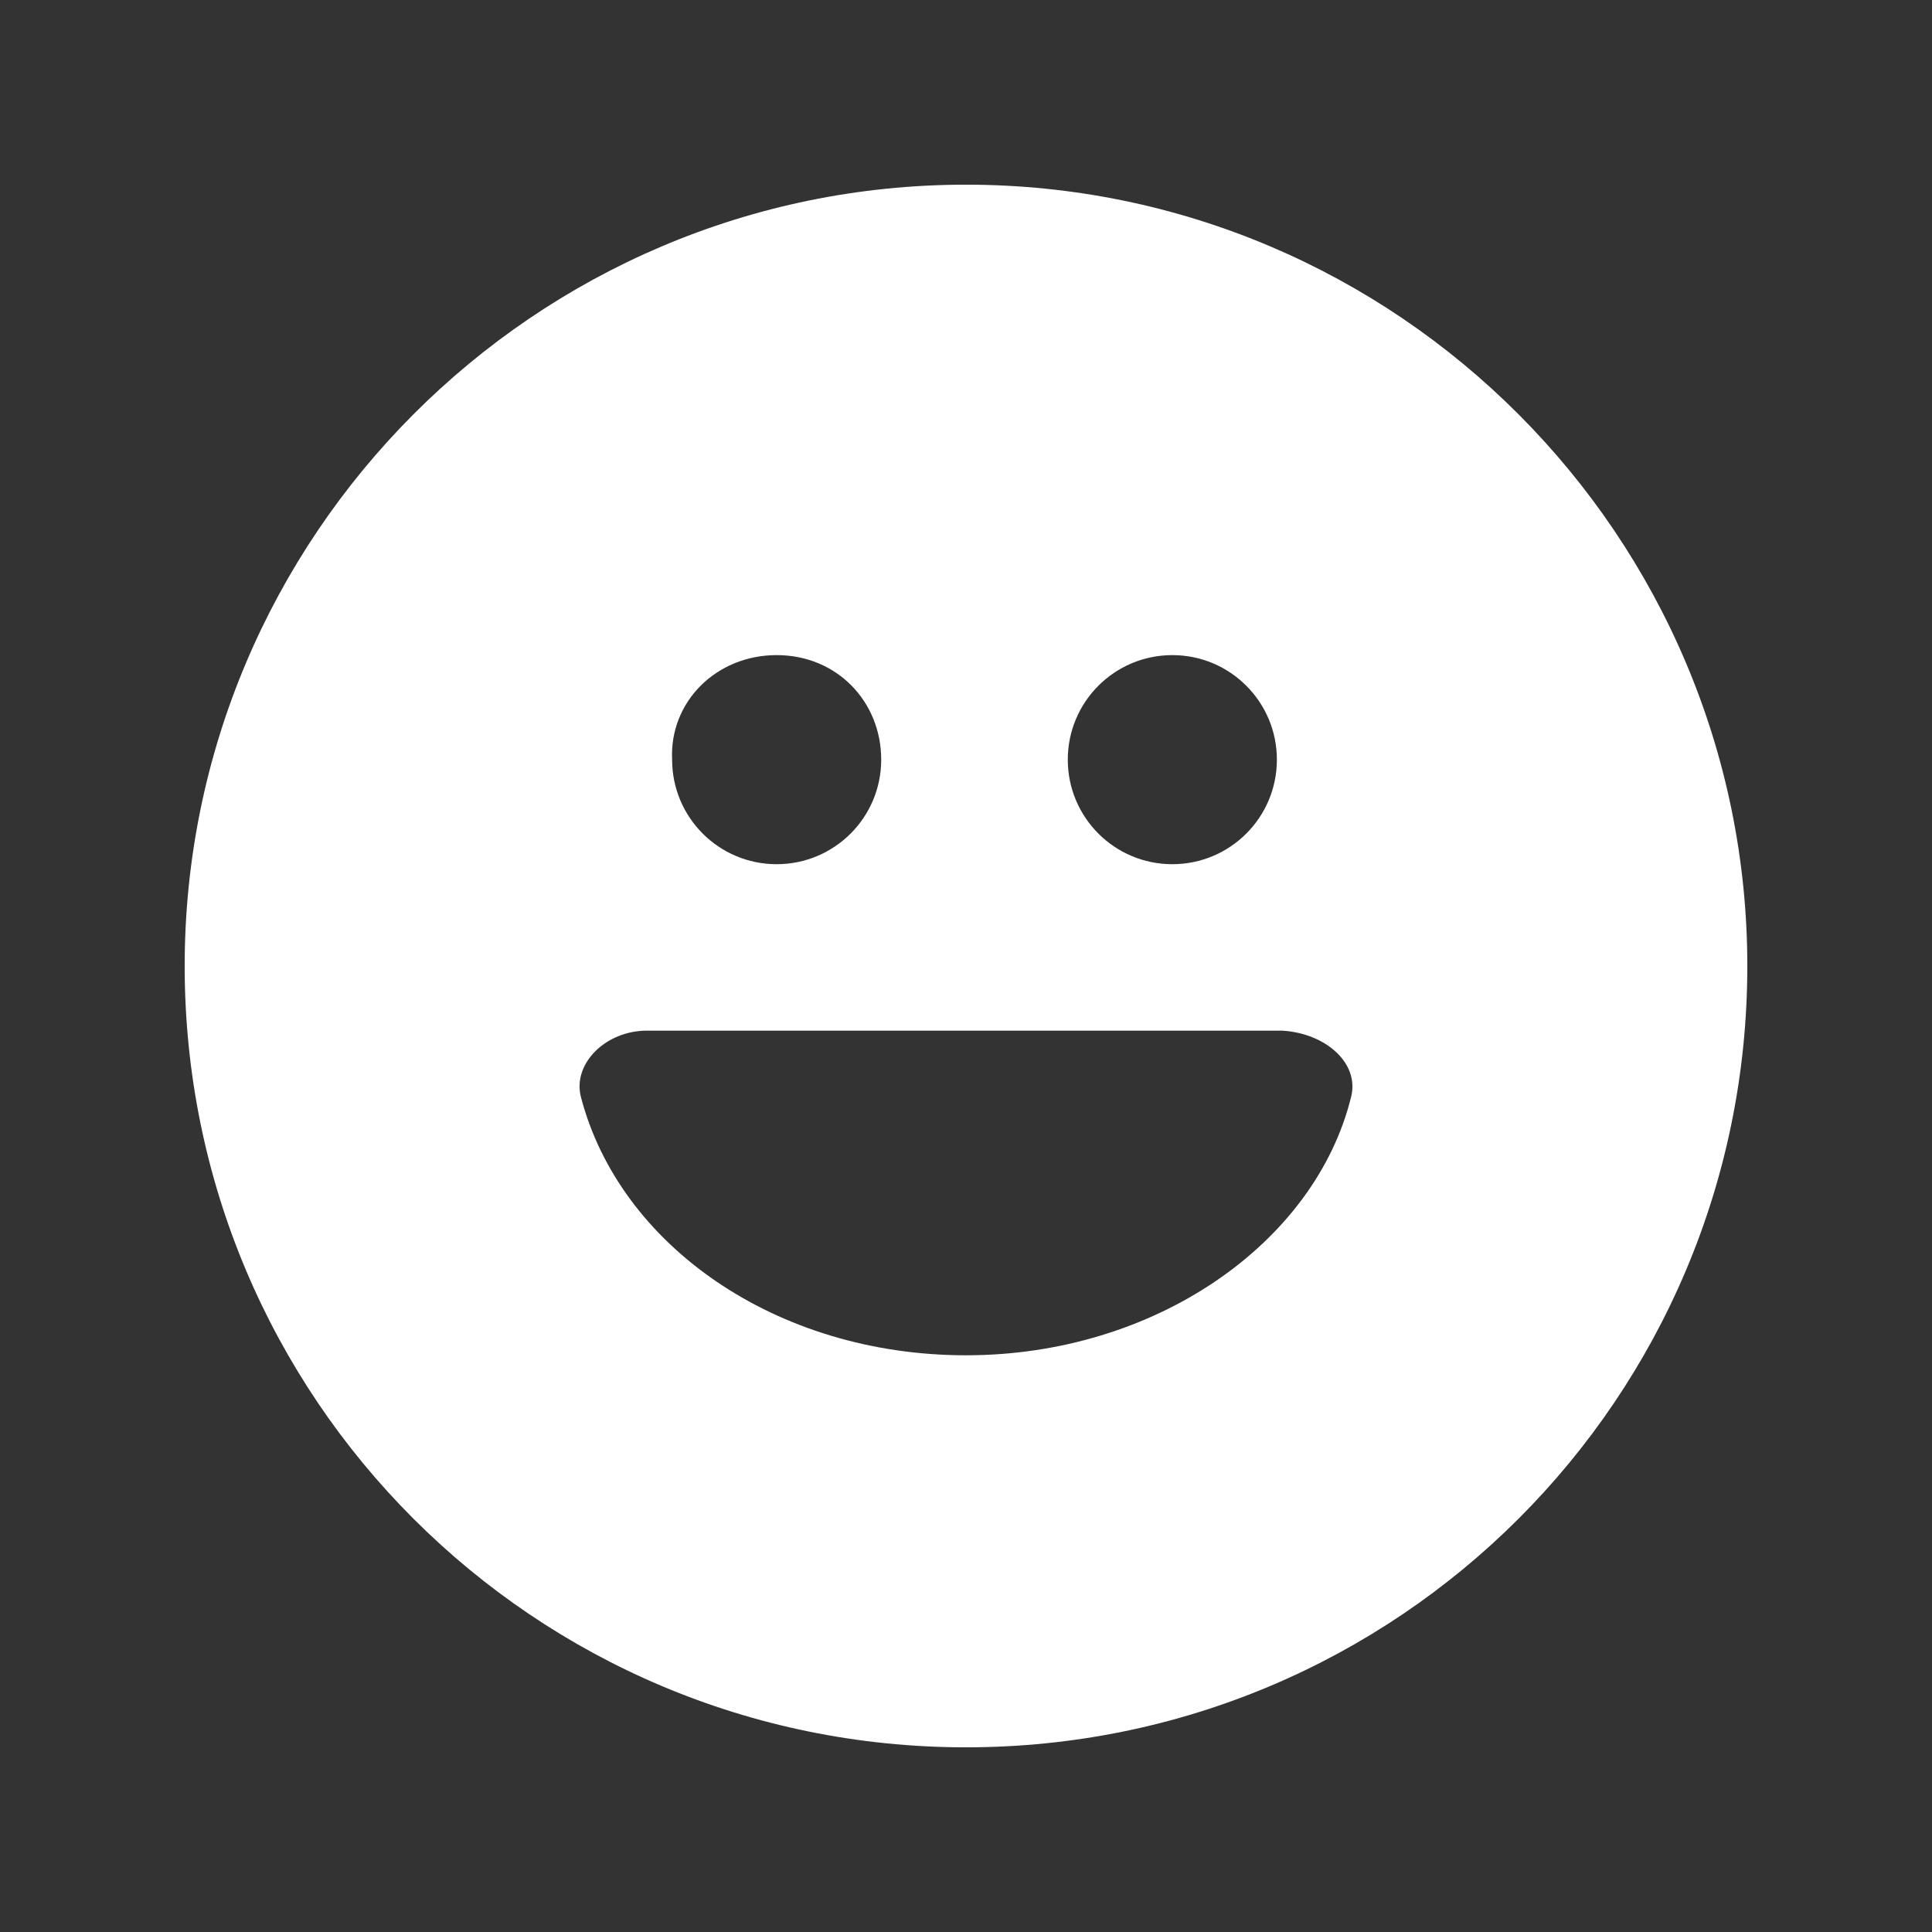
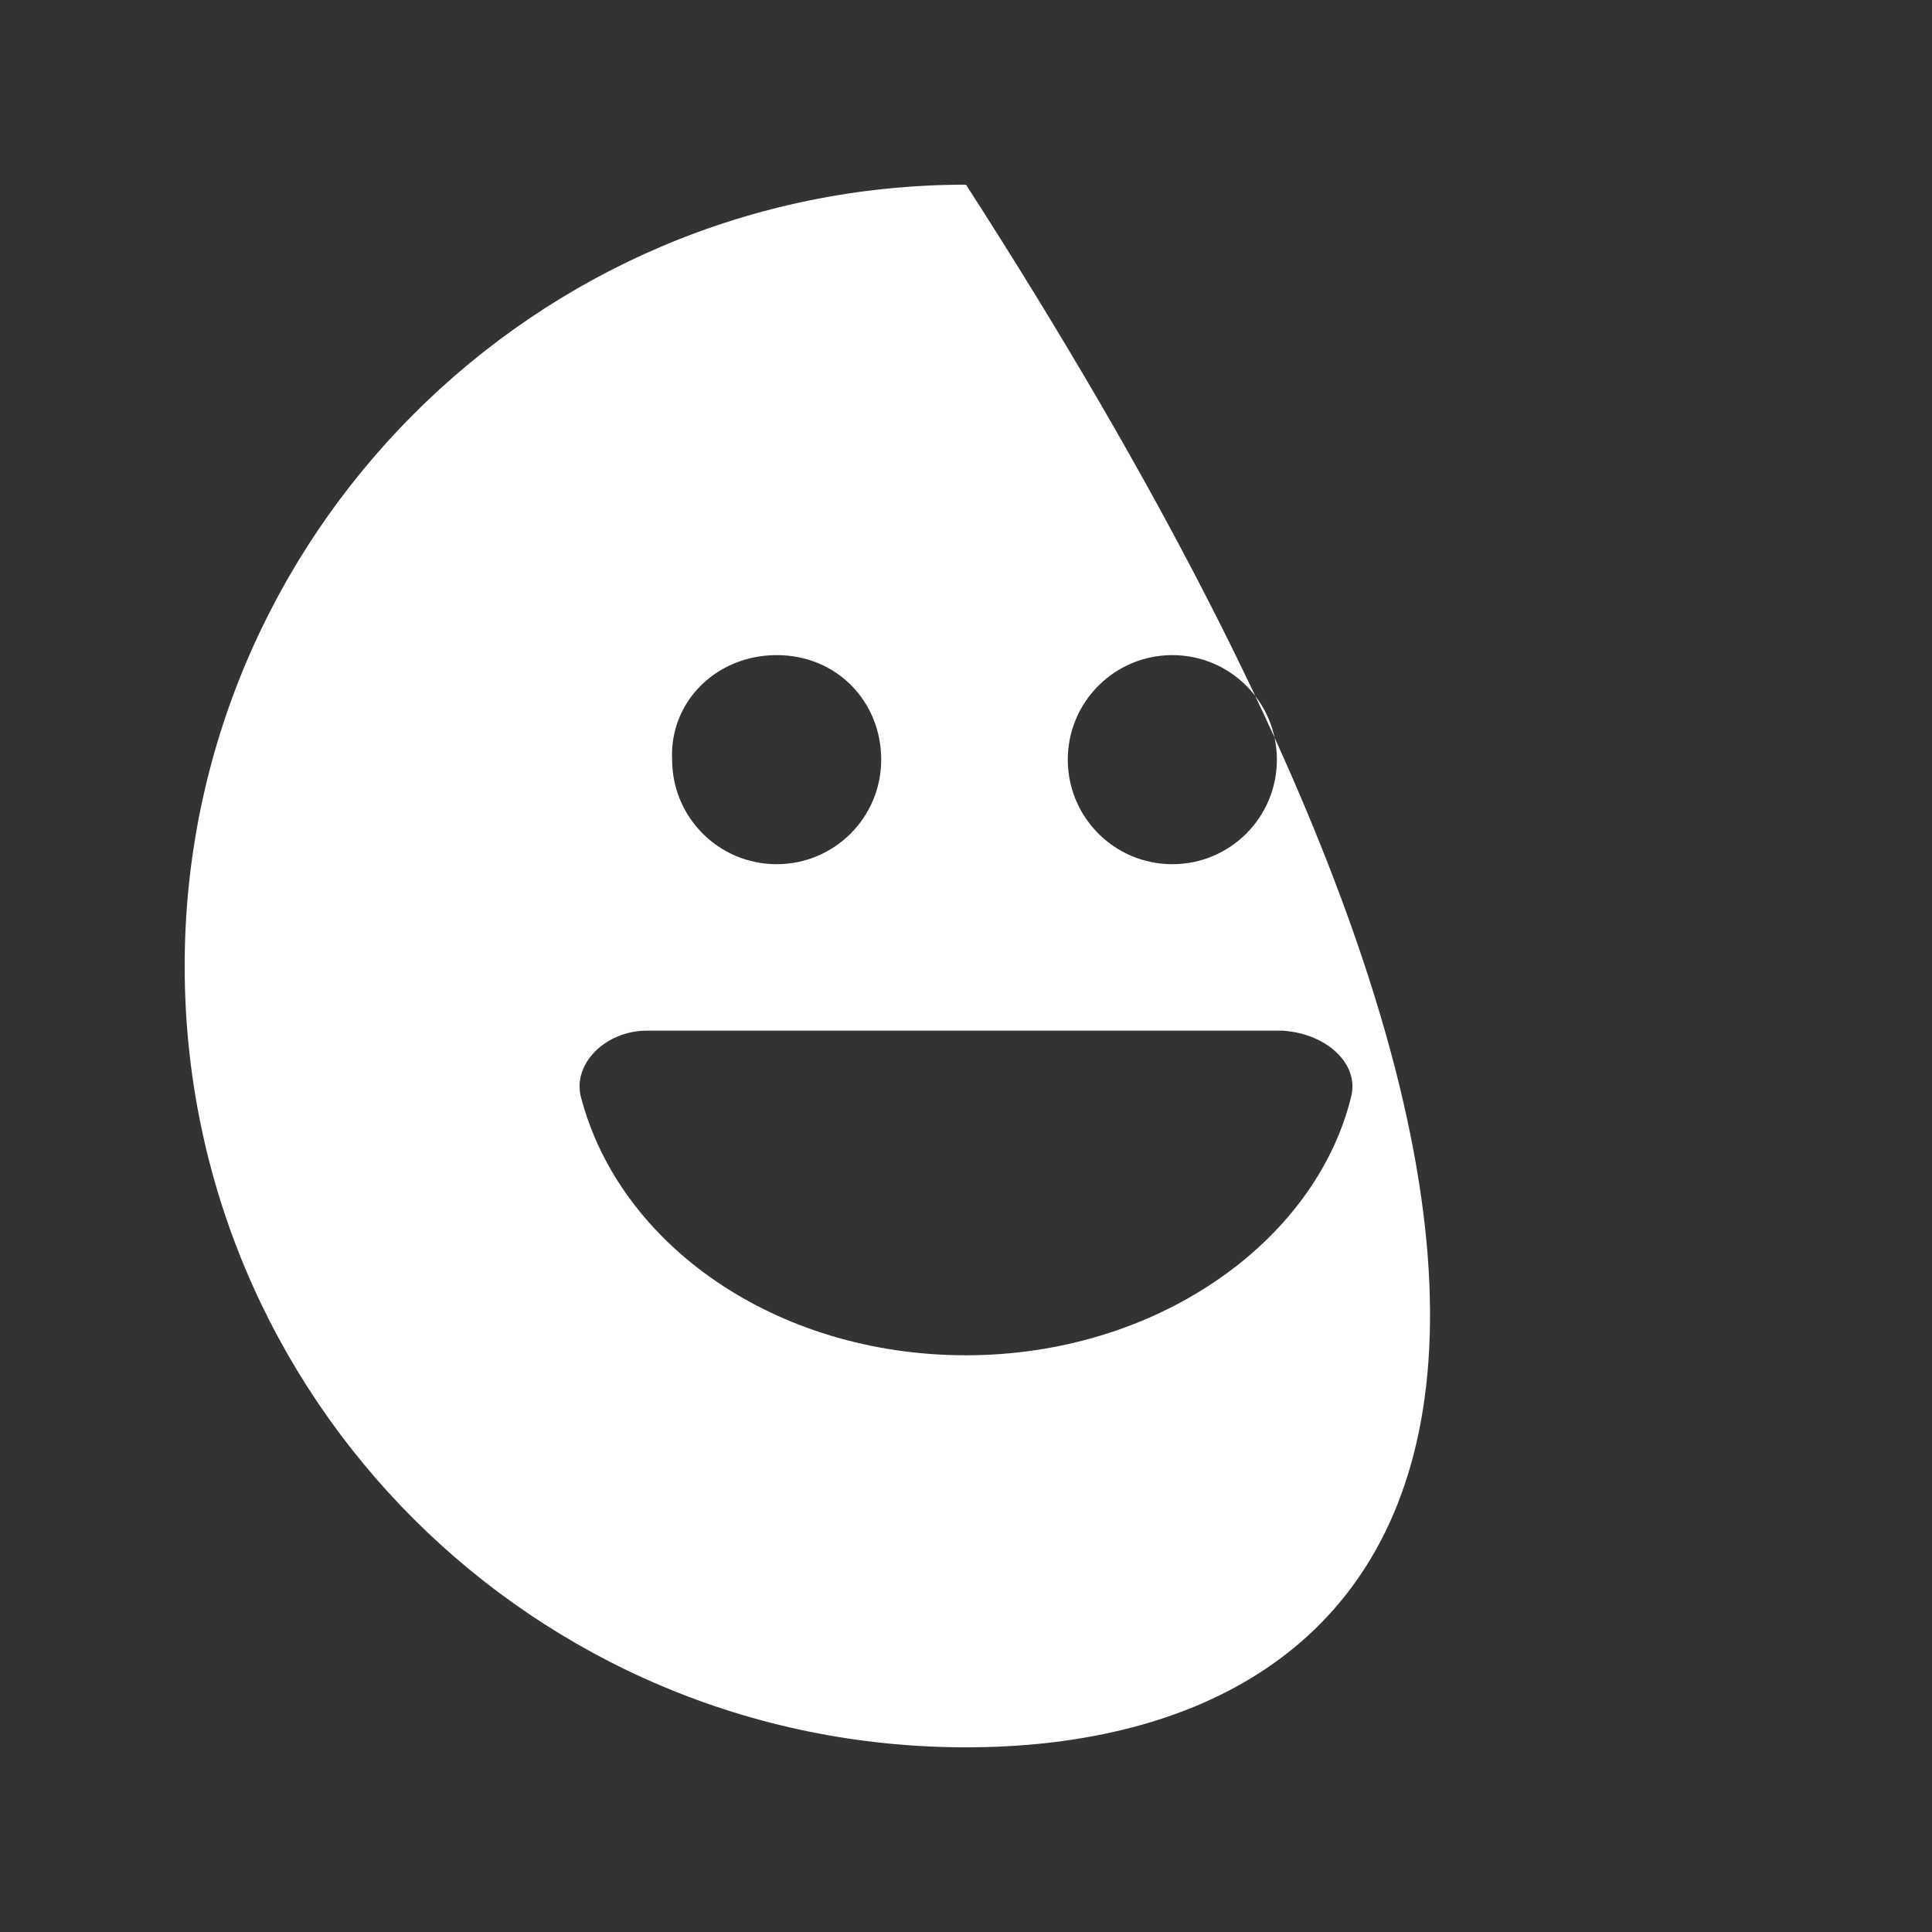
<svg xmlns="http://www.w3.org/2000/svg" xmlns:ns1="http://sodipodi.sourceforge.net/DTD/sodipodi-0.dtd" xmlns:ns2="http://www.inkscape.org/namespaces/inkscape" width="136" height="136" viewBox="0 0 136 136" fill="none" version="1.1" id="svg1" ns1:docname="toss-white.svg" ns2:version="1.4-beta (62f545ba5e, 2024-04-22)">
  <rect x="0" y="0" width="136" height="136" fill="#333333" stroke="none" />
  <defs id="defs1" />
  <ns1:namedview id="namedview1" pagecolor="#505050" bordercolor="#eeeeee" borderopacity="1" ns2:showpageshadow="0" ns2:pageopacity="0" ns2:pagecheckerboard="0" ns2:deskcolor="#505050" ns2:zoom="5.9926471" ns2:cx="68" ns2:cy="68" ns2:window-width="1920" ns2:window-height="1009" ns2:window-x="-8" ns2:window-y="-8" ns2:window-maximized="1" ns2:current-layer="svg1" />
-   <path fill-rule="evenodd" clip-rule="evenodd" d="M13 68C13 37.789 37.595 13 68 13C98.405 13 123 37.789 123 68C123 98.405 98.405 123 68 123C37.595 123 13 98.405 13 68ZM95.113 77.199C92.595 87.463 81.363 95.403 68 95.403C54.637 95.403 43.599 87.657 40.887 77.199C40.306 74.875 42.63 72.551 45.535 72.551H90.271C93.37 72.745 95.694 74.875 95.113 77.199ZM54.672 60.834C58.739 60.834 62.031 57.542 62.031 53.475C62.031 49.408 58.933 46.116 54.672 46.116C50.412 46.116 47.119 49.408 47.313 53.475C47.313 57.542 50.605 60.834 54.672 60.834ZM89.884 53.475C89.884 57.542 86.592 60.834 82.525 60.834C78.458 60.834 75.165 57.542 75.165 53.475C75.165 49.408 78.458 46.116 82.525 46.116C86.592 46.116 89.884 49.408 89.884 53.475Z" fill="black" id="path1" style="fill:#ffffff;fill-opacity:1" />
+   <path fill-rule="evenodd" clip-rule="evenodd" d="M13 68C13 37.789 37.595 13 68 13C123 98.405 98.405 123 68 123C37.595 123 13 98.405 13 68ZM95.113 77.199C92.595 87.463 81.363 95.403 68 95.403C54.637 95.403 43.599 87.657 40.887 77.199C40.306 74.875 42.63 72.551 45.535 72.551H90.271C93.37 72.745 95.694 74.875 95.113 77.199ZM54.672 60.834C58.739 60.834 62.031 57.542 62.031 53.475C62.031 49.408 58.933 46.116 54.672 46.116C50.412 46.116 47.119 49.408 47.313 53.475C47.313 57.542 50.605 60.834 54.672 60.834ZM89.884 53.475C89.884 57.542 86.592 60.834 82.525 60.834C78.458 60.834 75.165 57.542 75.165 53.475C75.165 49.408 78.458 46.116 82.525 46.116C86.592 46.116 89.884 49.408 89.884 53.475Z" fill="black" id="path1" style="fill:#ffffff;fill-opacity:1" />
</svg>